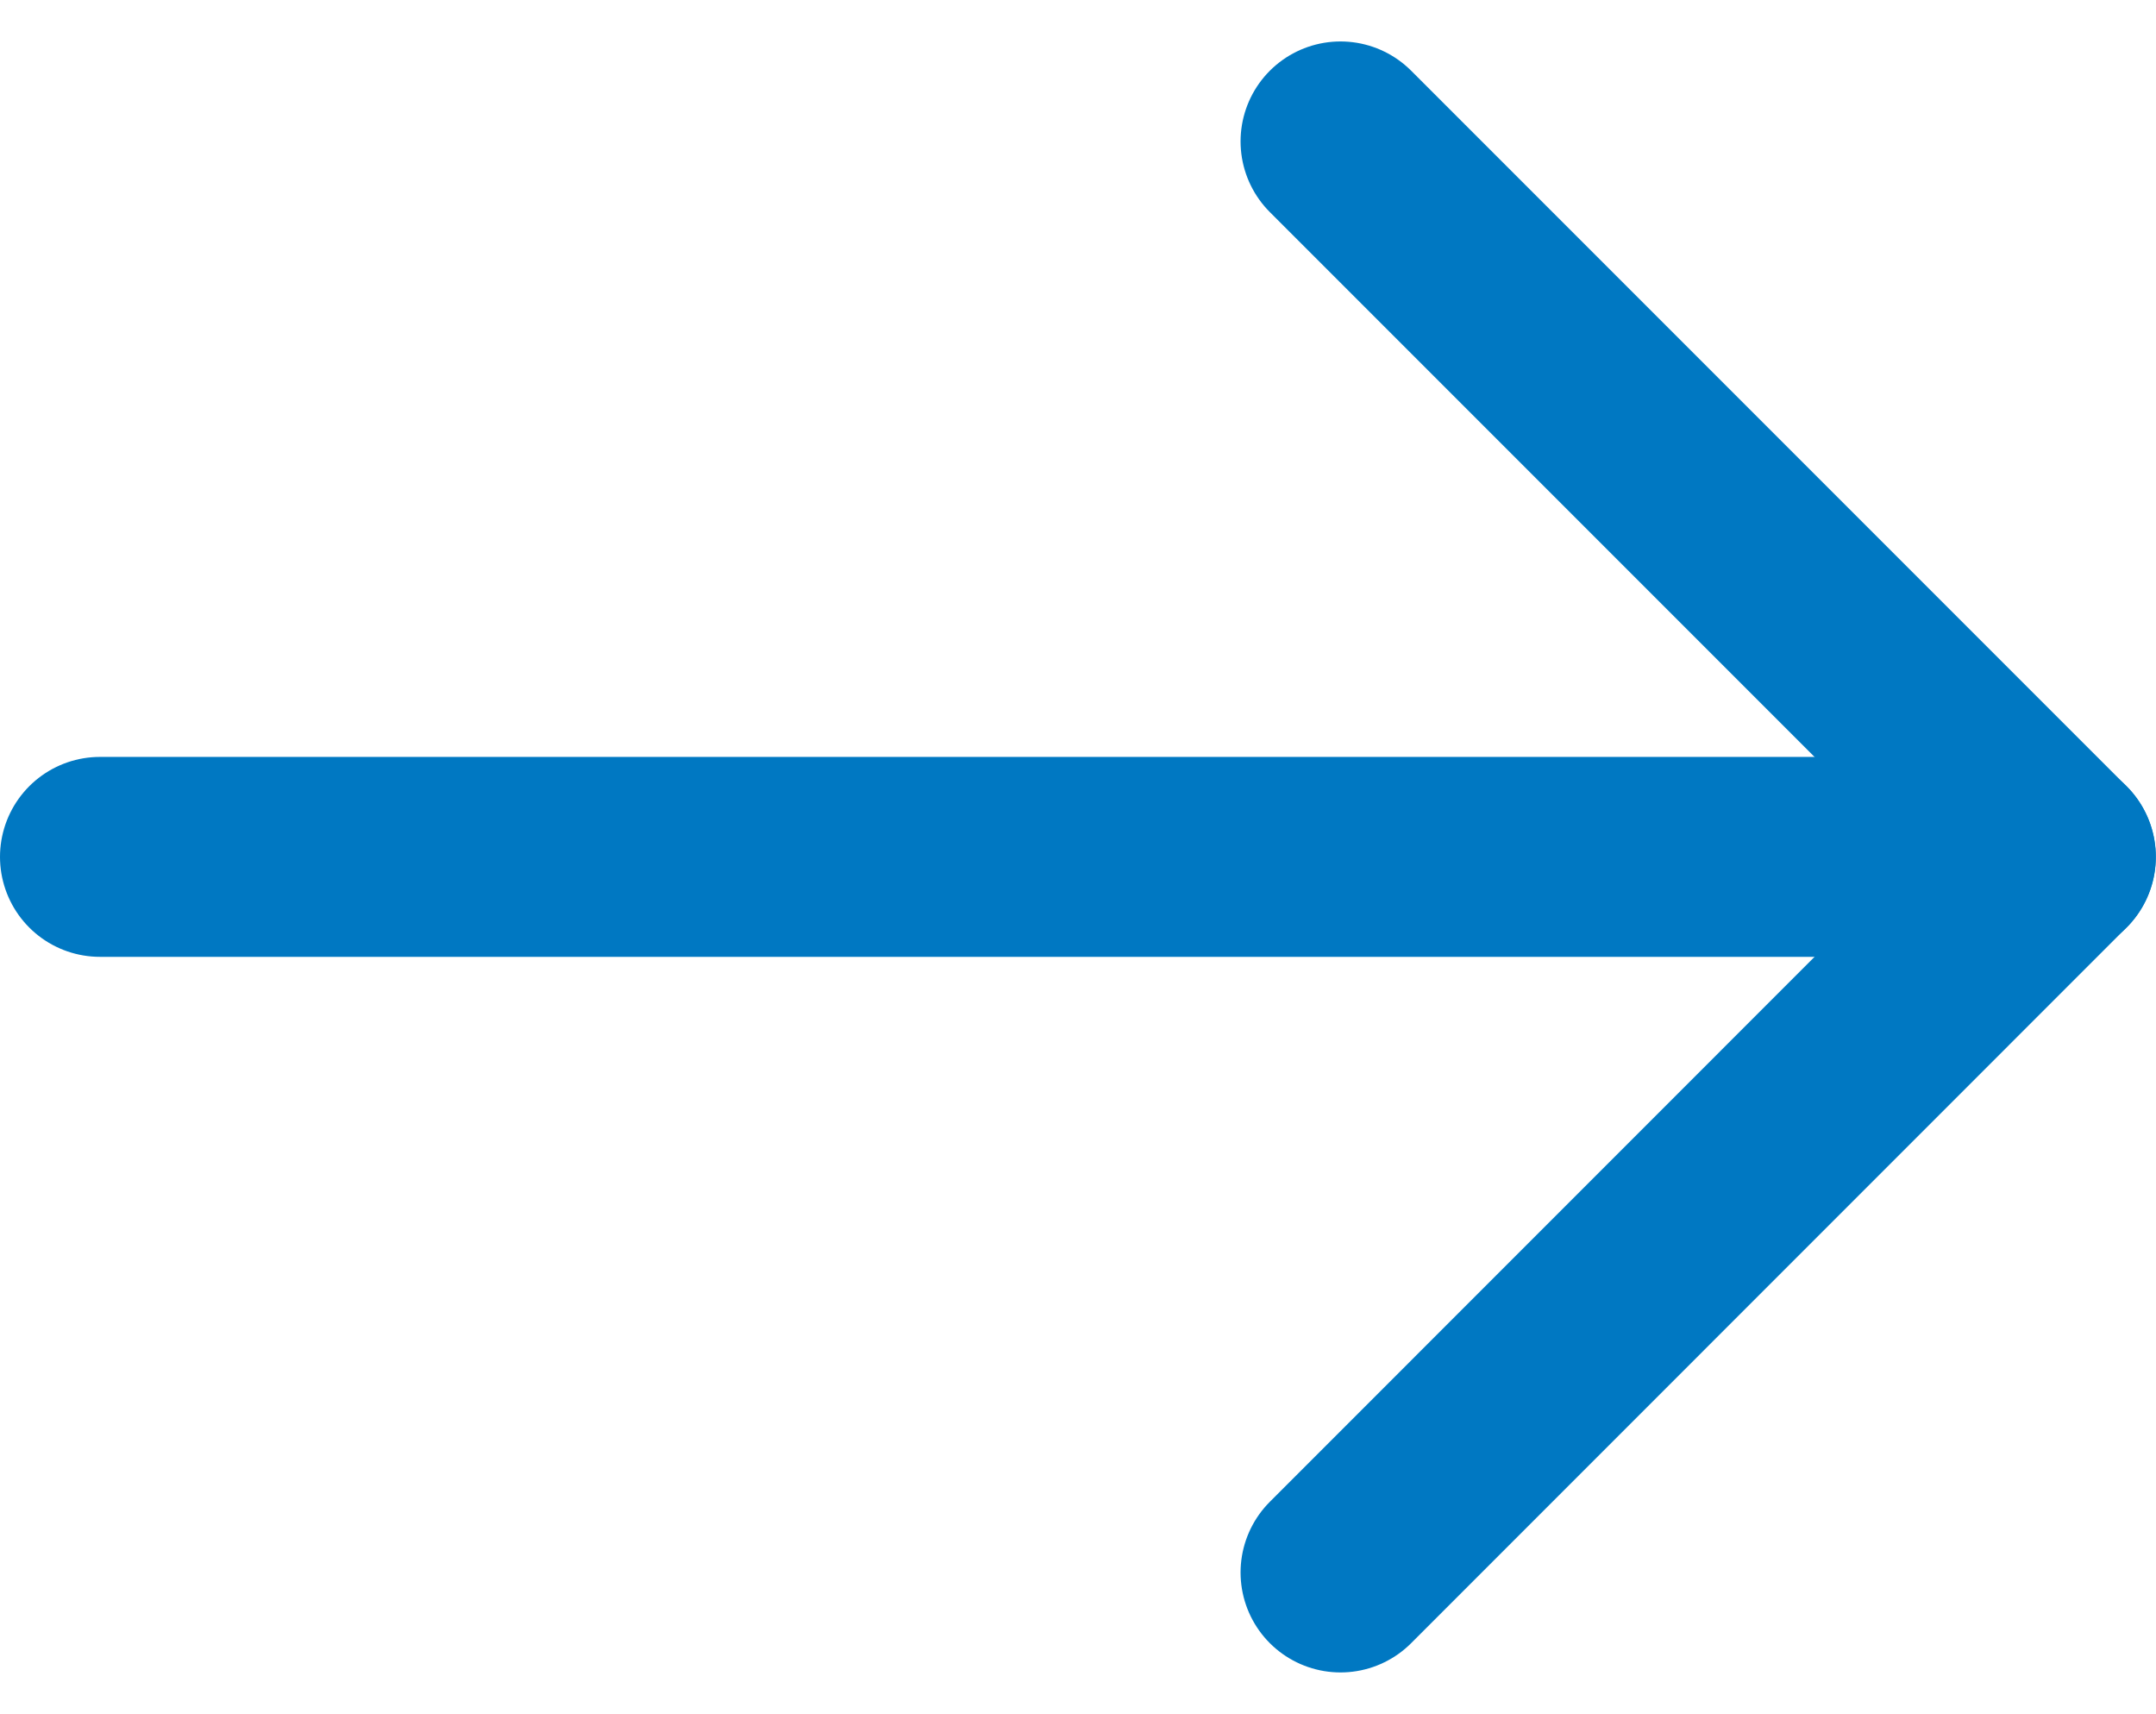
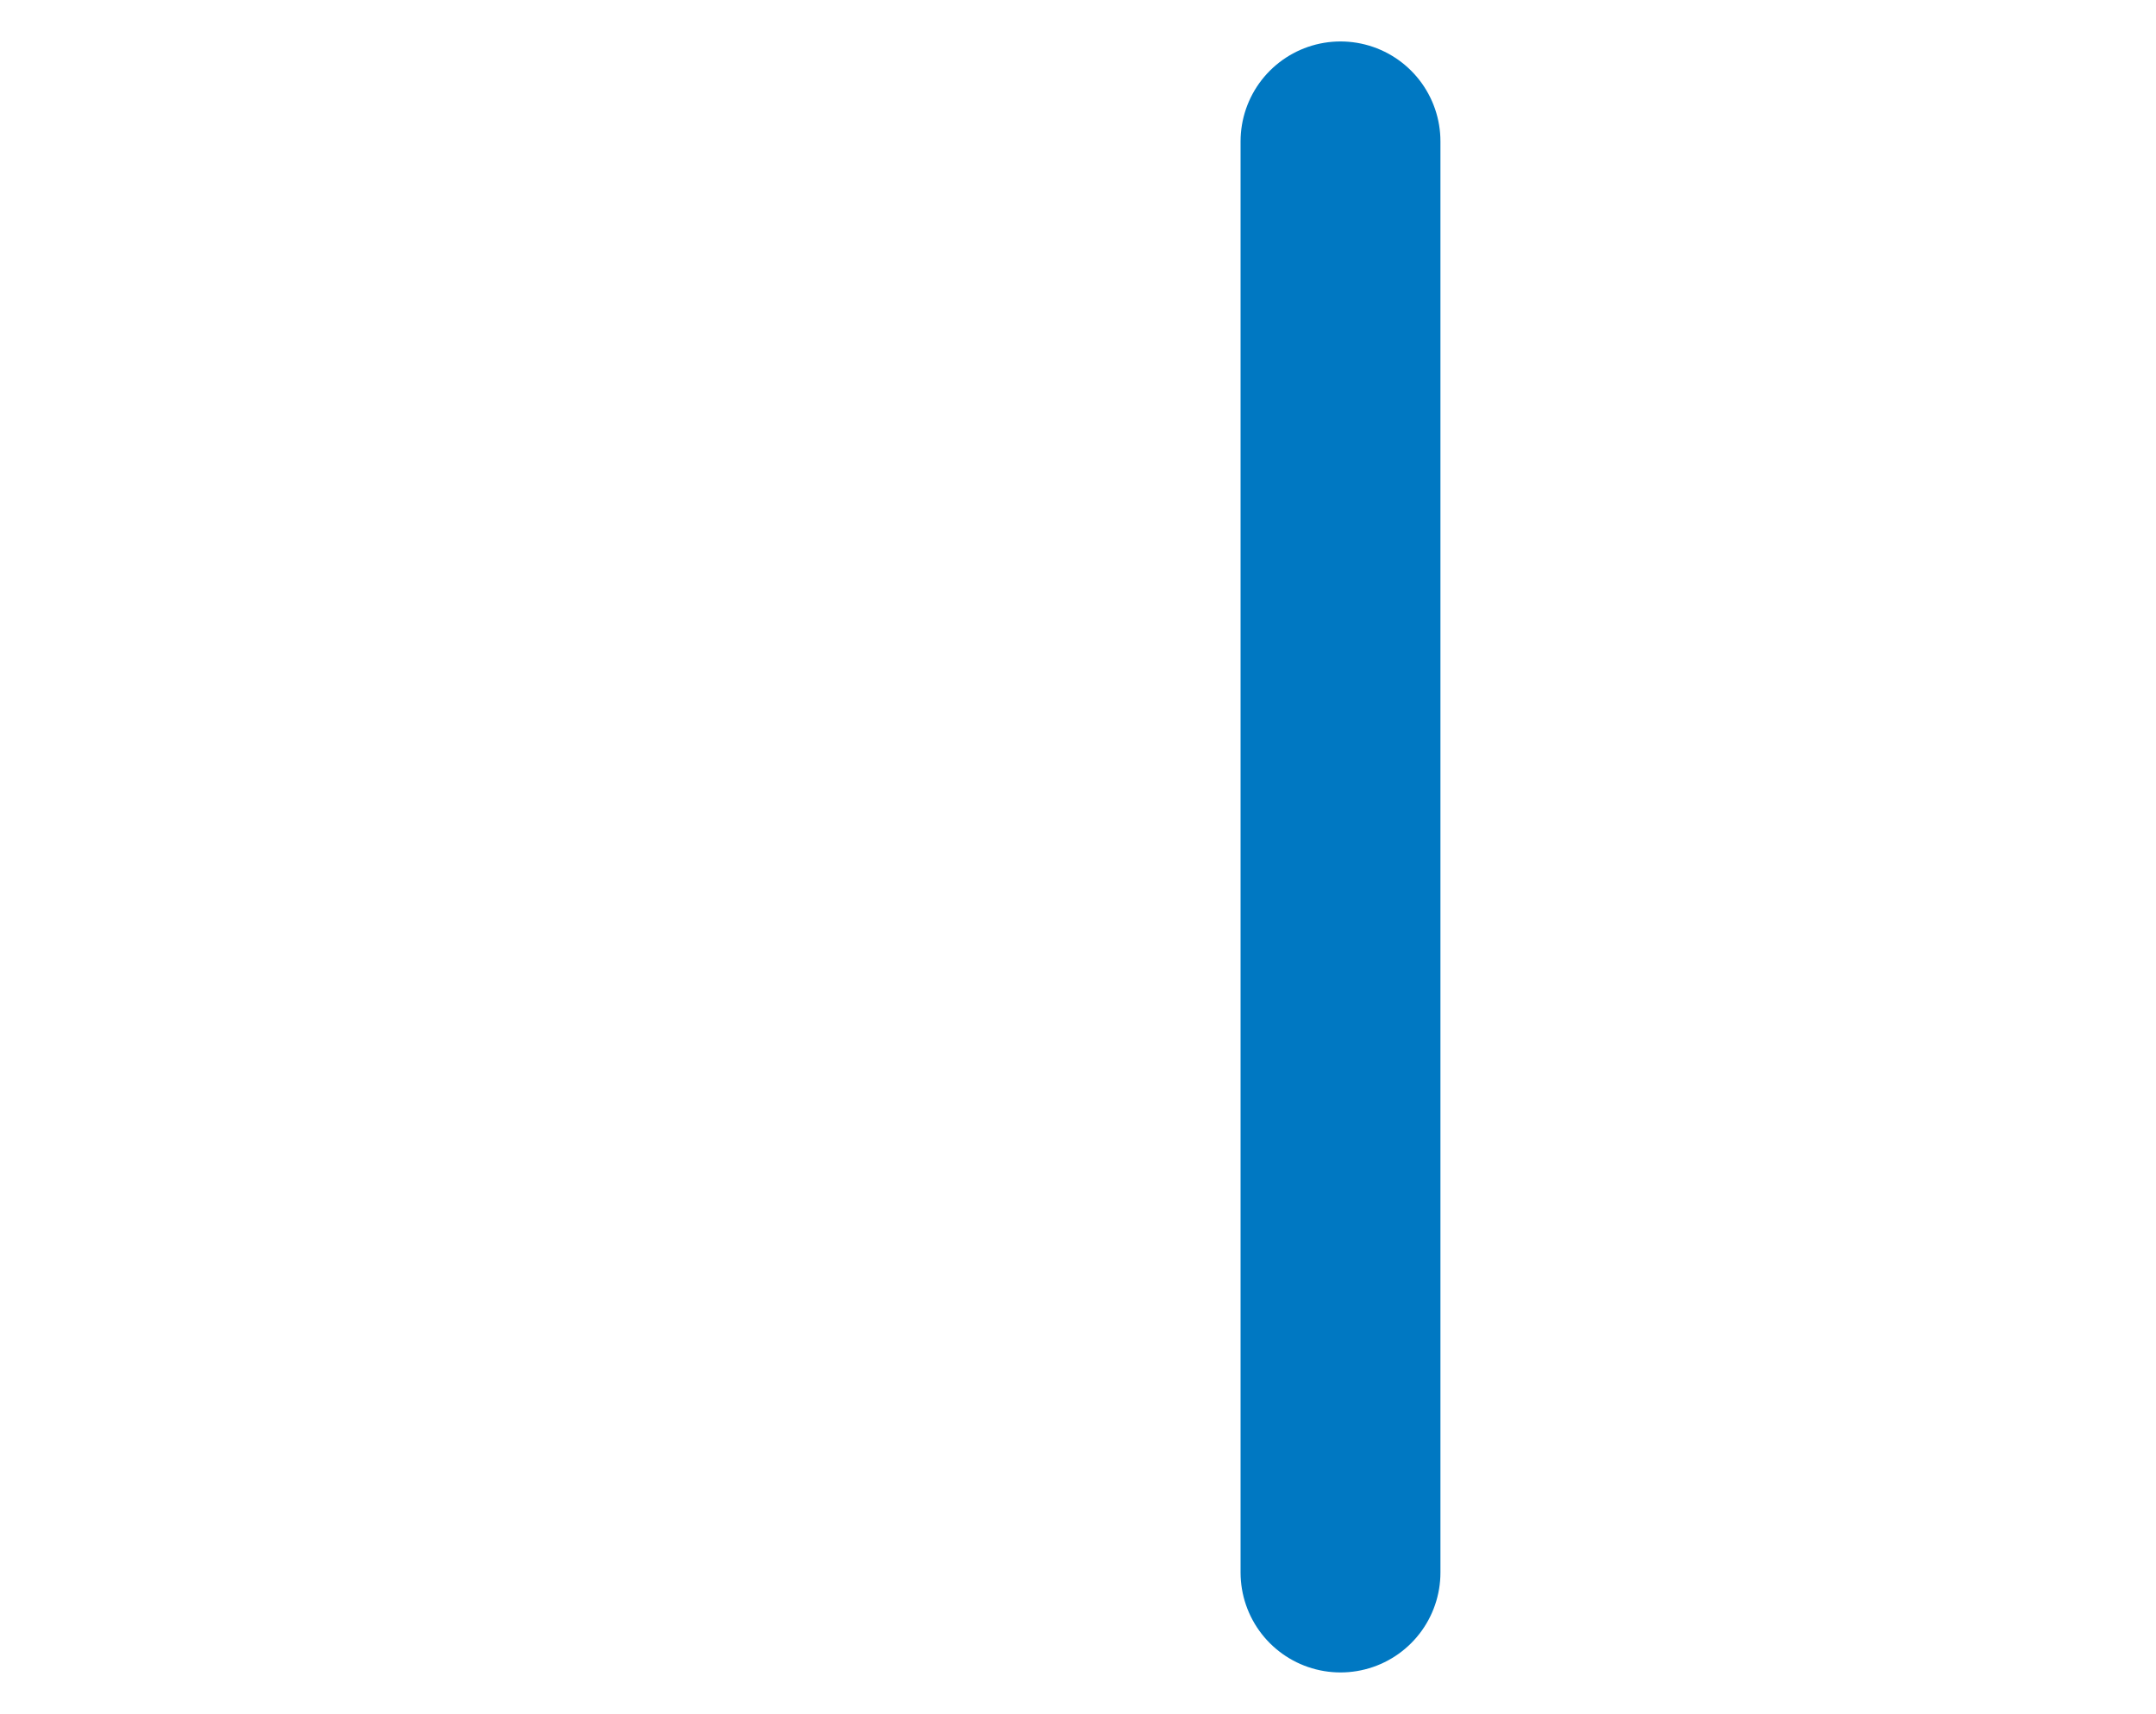
<svg xmlns="http://www.w3.org/2000/svg" width="16.18" height="12.858" viewBox="0 0 16.18 12.858">
  <g id="Icon_feather-arrow-right" data-name="Icon feather-arrow-right" transform="translate(-6.75 -8.41)" opacity="0.998">
-     <path id="Path_13" data-name="Path 13" d="M7.5,18H22.179" transform="translate(0 -3.161)" fill="none" stroke="#0078C2" stroke-linecap="round" stroke-linejoin="round" stroke-width="1.5" />
-     <path id="Path_14" data-name="Path 14" d="M18,7.5l5.368,5.368L18,18.237" transform="translate(-1.19 1.971)" fill="none" stroke="#0078C2" stroke-linecap="round" stroke-linejoin="round" stroke-width="1.5" />
+     <path id="Path_14" data-name="Path 14" d="M18,7.5L18,18.237" transform="translate(-1.19 1.971)" fill="none" stroke="#0078C2" stroke-linecap="round" stroke-linejoin="round" stroke-width="1.5" />
  </g>
</svg>